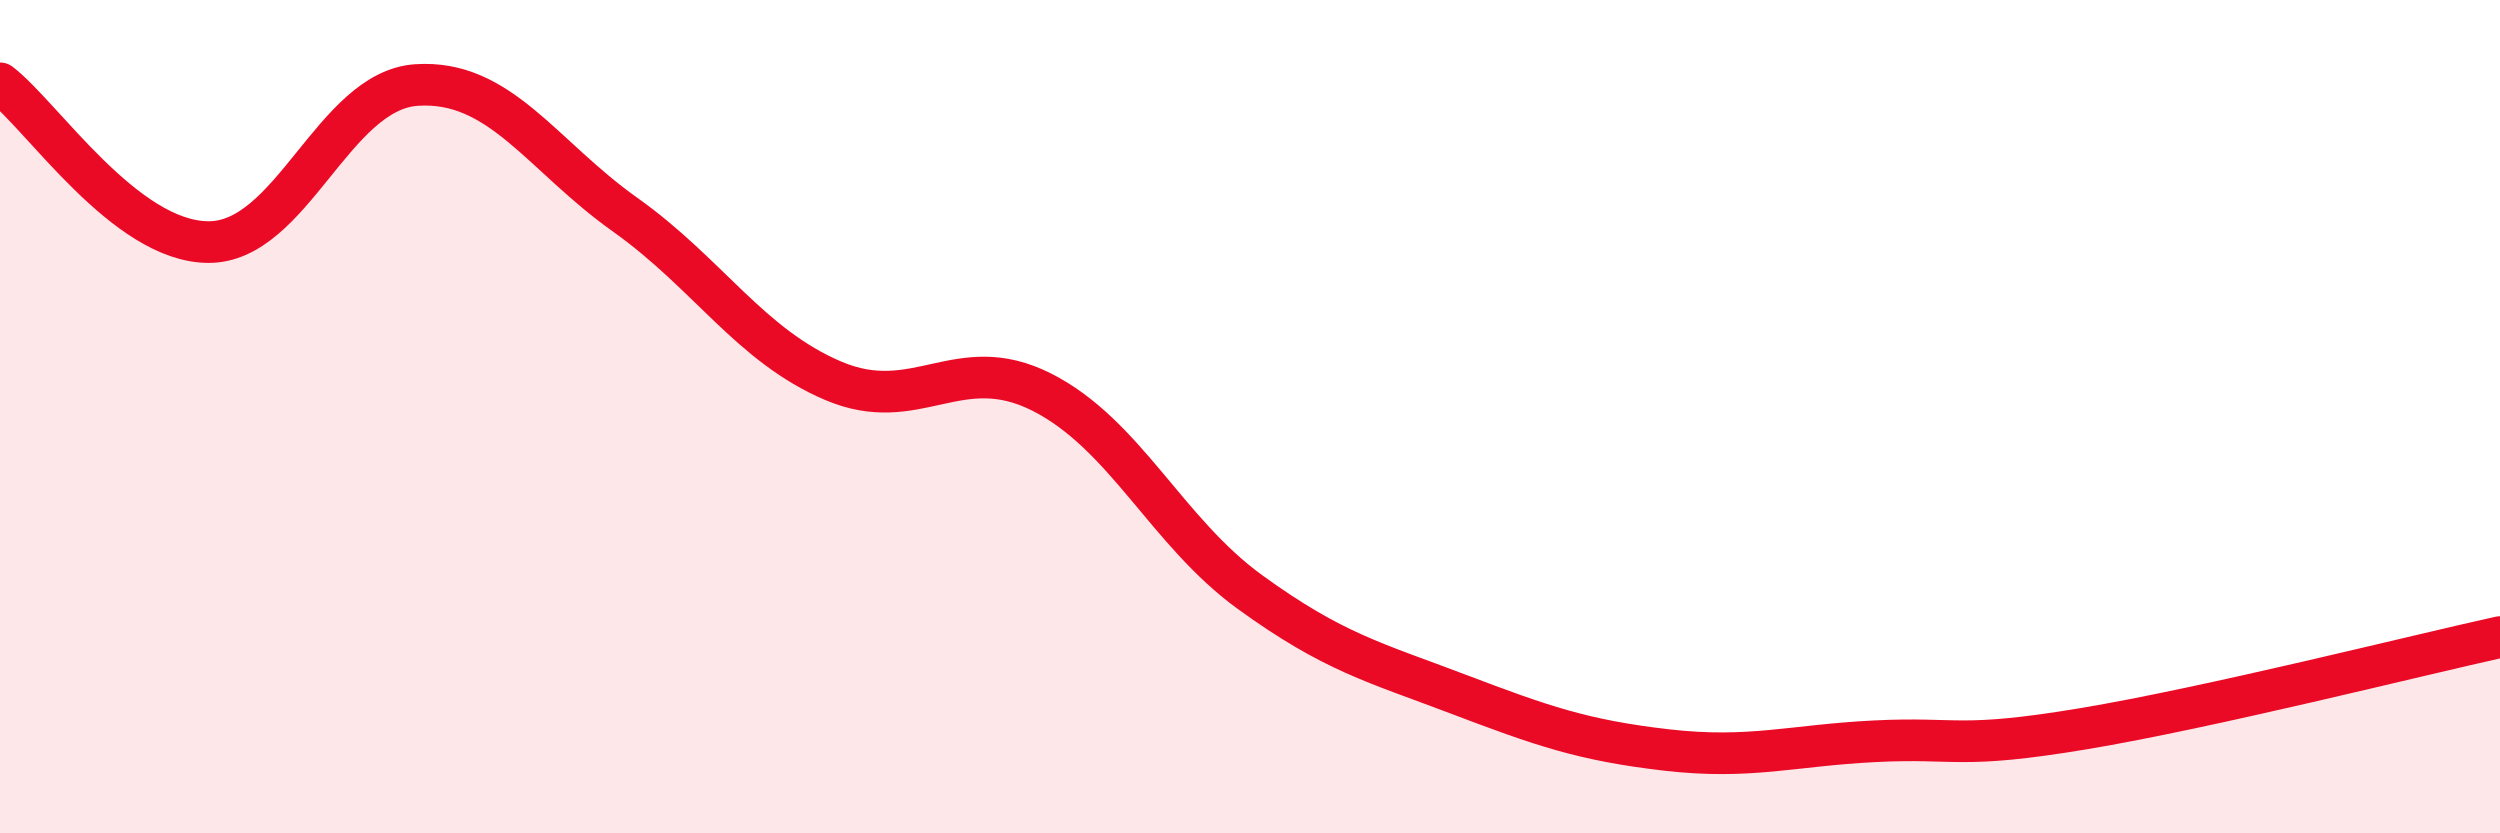
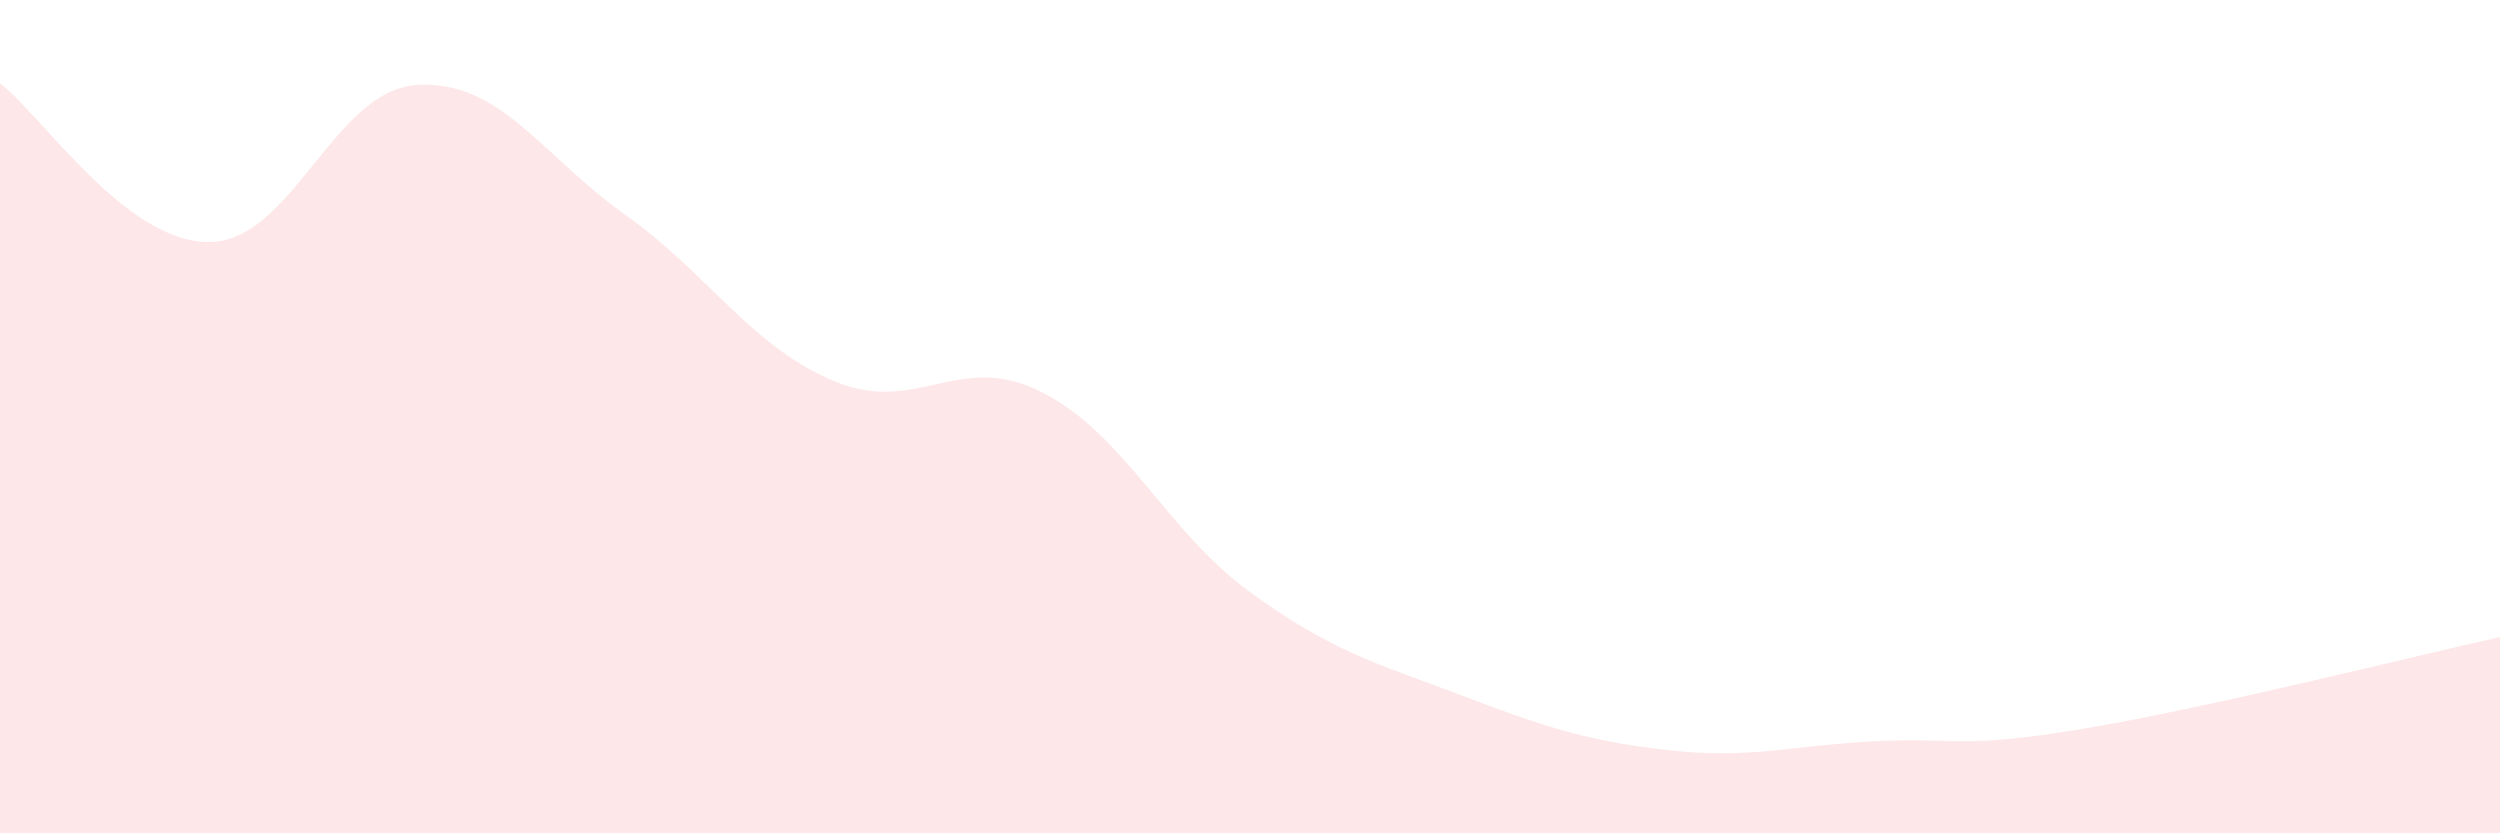
<svg xmlns="http://www.w3.org/2000/svg" width="60" height="20" viewBox="0 0 60 20">
  <path d="M 0,2 C 1,2.76 3,5.8 5,5.81 C 7,5.82 8,2.17 10,2.04 C 12,1.91 13,3.73 15,5.15 C 17,6.57 18,8.29 20,9.14 C 22,9.99 23,8.4 25,9.41 C 27,10.42 28,12.76 30,14.21 C 32,15.66 33,15.9 35,16.66 C 37,17.42 38,17.77 40,18 C 42,18.23 43,17.89 45,17.79 C 47,17.69 47,17.99 50,17.49 C 53,16.99 58,15.73 60,15.29L60 20L0 20Z" fill="#EB0A25" opacity="0.1" stroke-linecap="round" stroke-linejoin="round" />
-   <path d="M 0,2 C 1,2.76 3,5.8 5,5.81 C 7,5.82 8,2.17 10,2.04 C 12,1.91 13,3.73 15,5.15 C 17,6.57 18,8.29 20,9.14 C 22,9.99 23,8.4 25,9.41 C 27,10.42 28,12.76 30,14.21 C 32,15.66 33,15.9 35,16.66 C 37,17.42 38,17.77 40,18 C 42,18.23 43,17.89 45,17.79 C 47,17.69 47,17.99 50,17.49 C 53,16.99 58,15.73 60,15.29" stroke="#EB0A25" stroke-width="1" fill="none" stroke-linecap="round" stroke-linejoin="round" />
</svg>